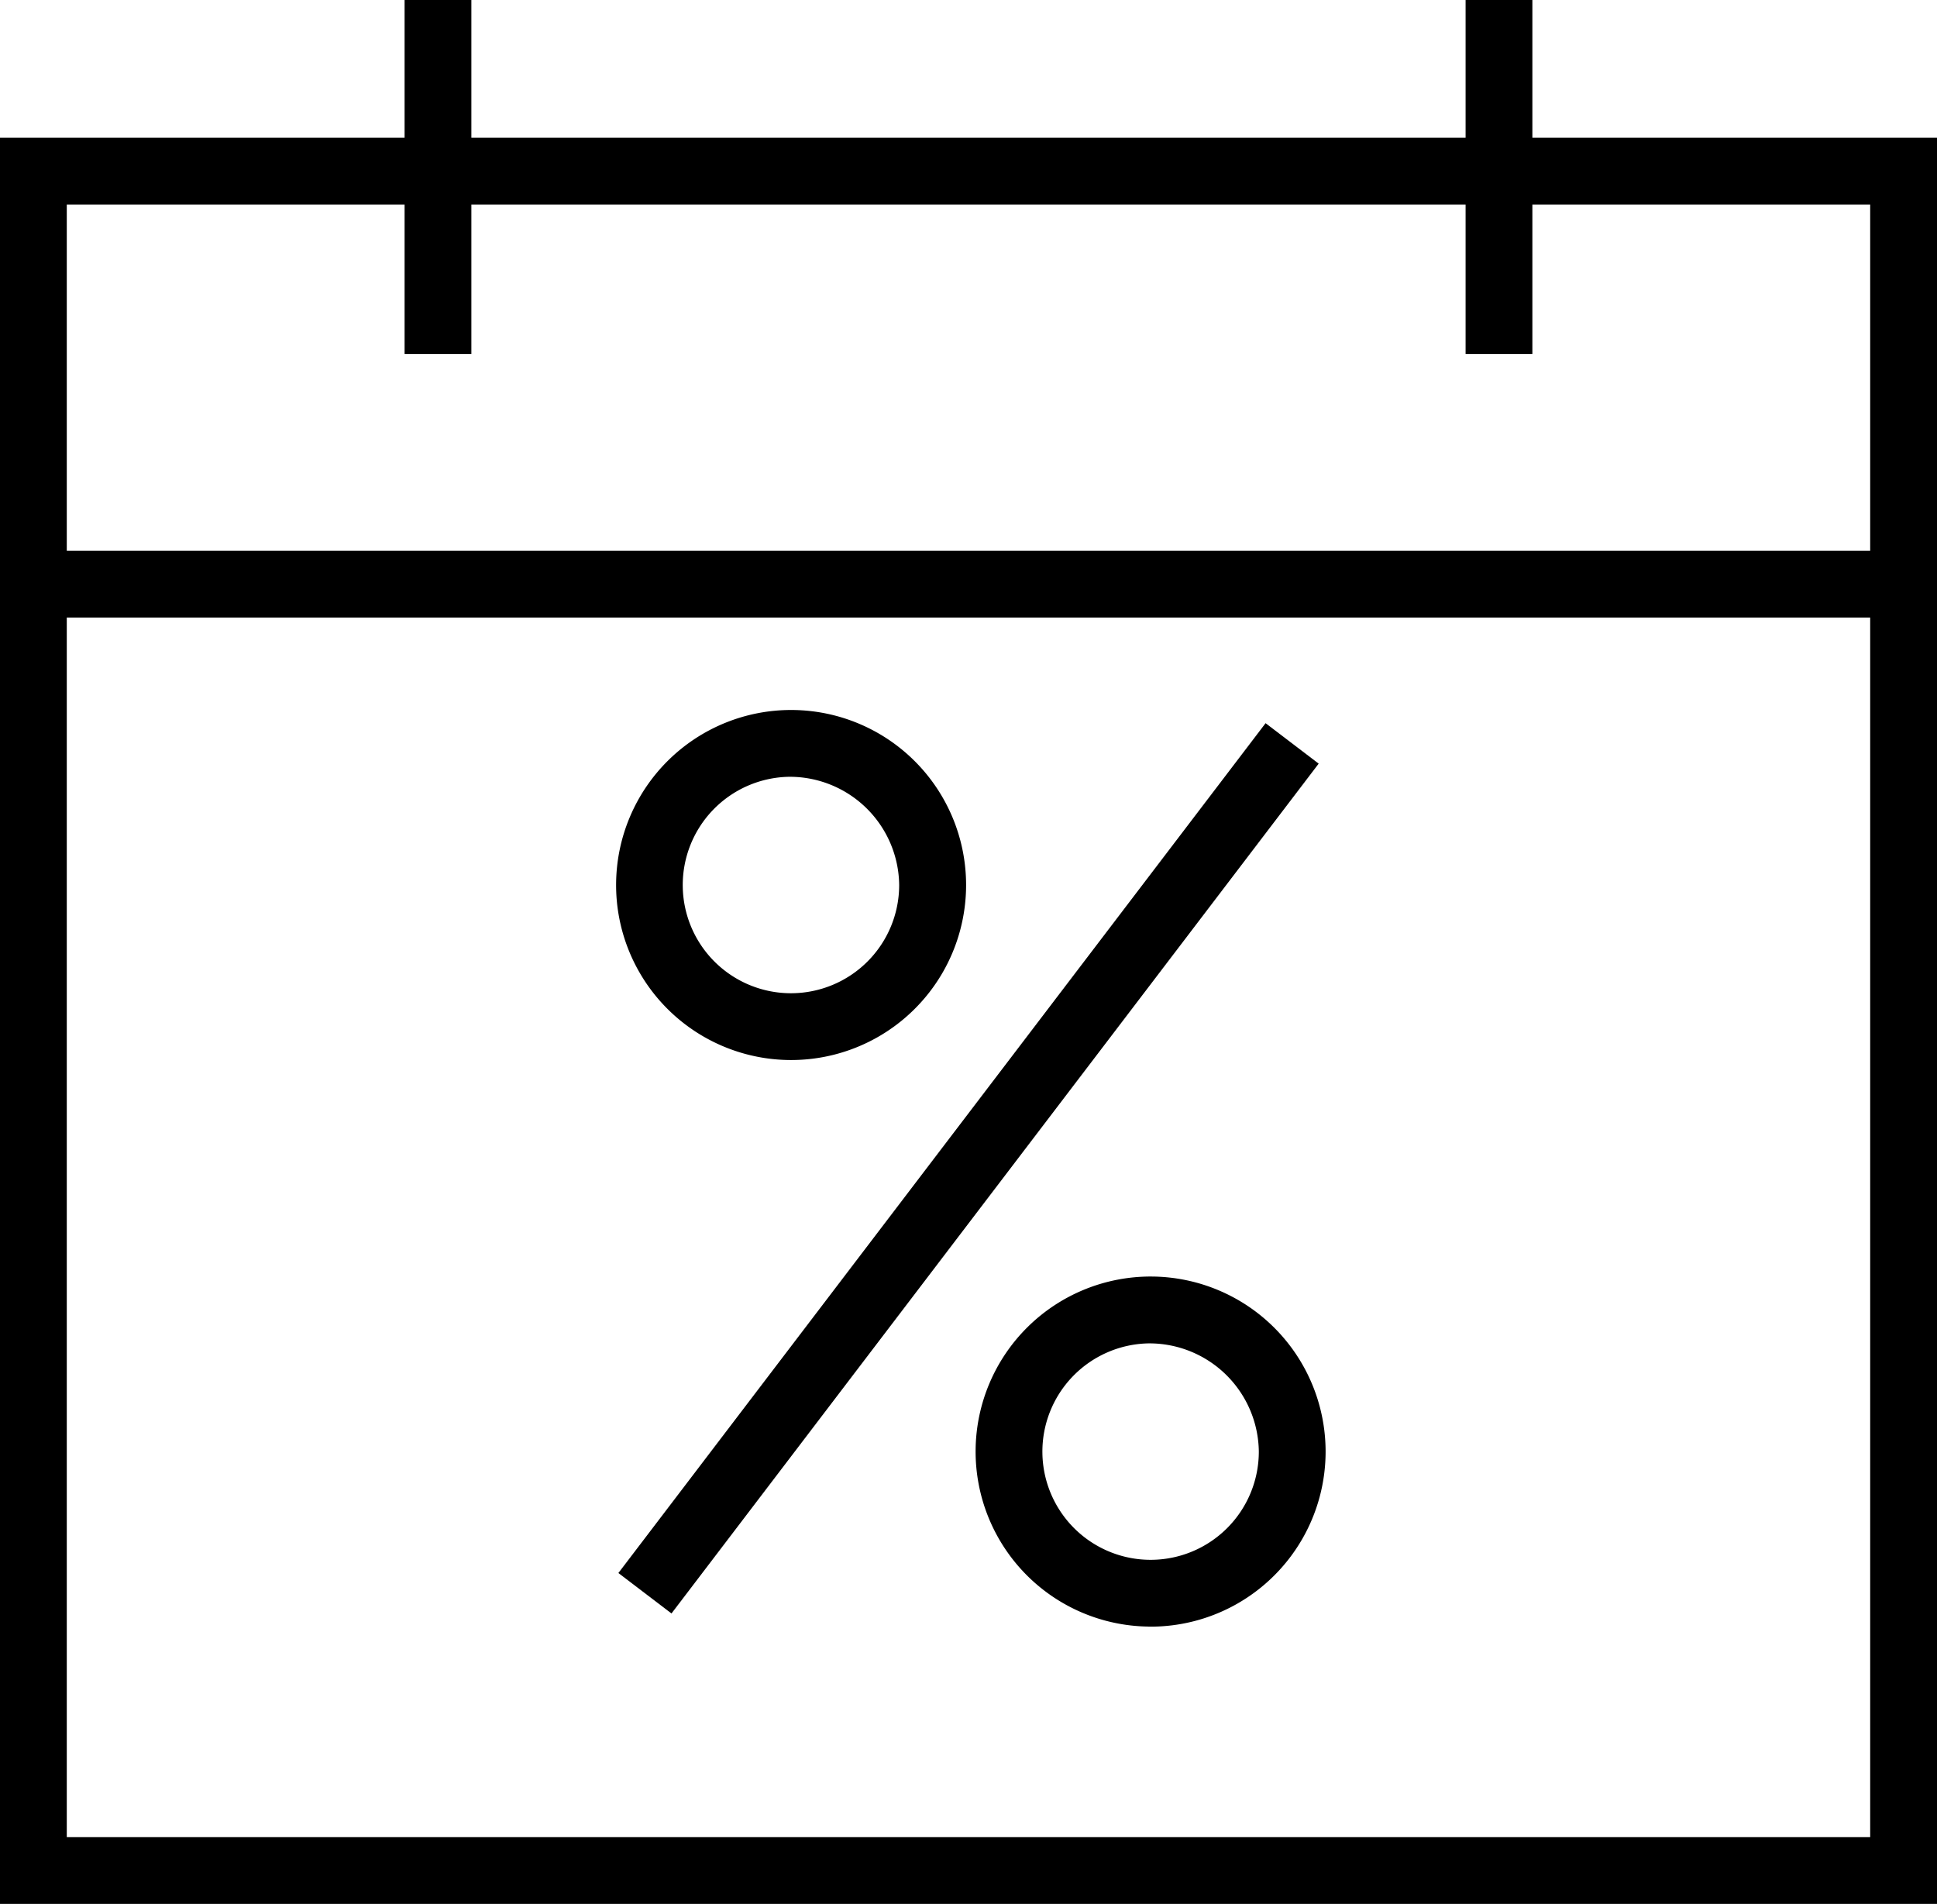
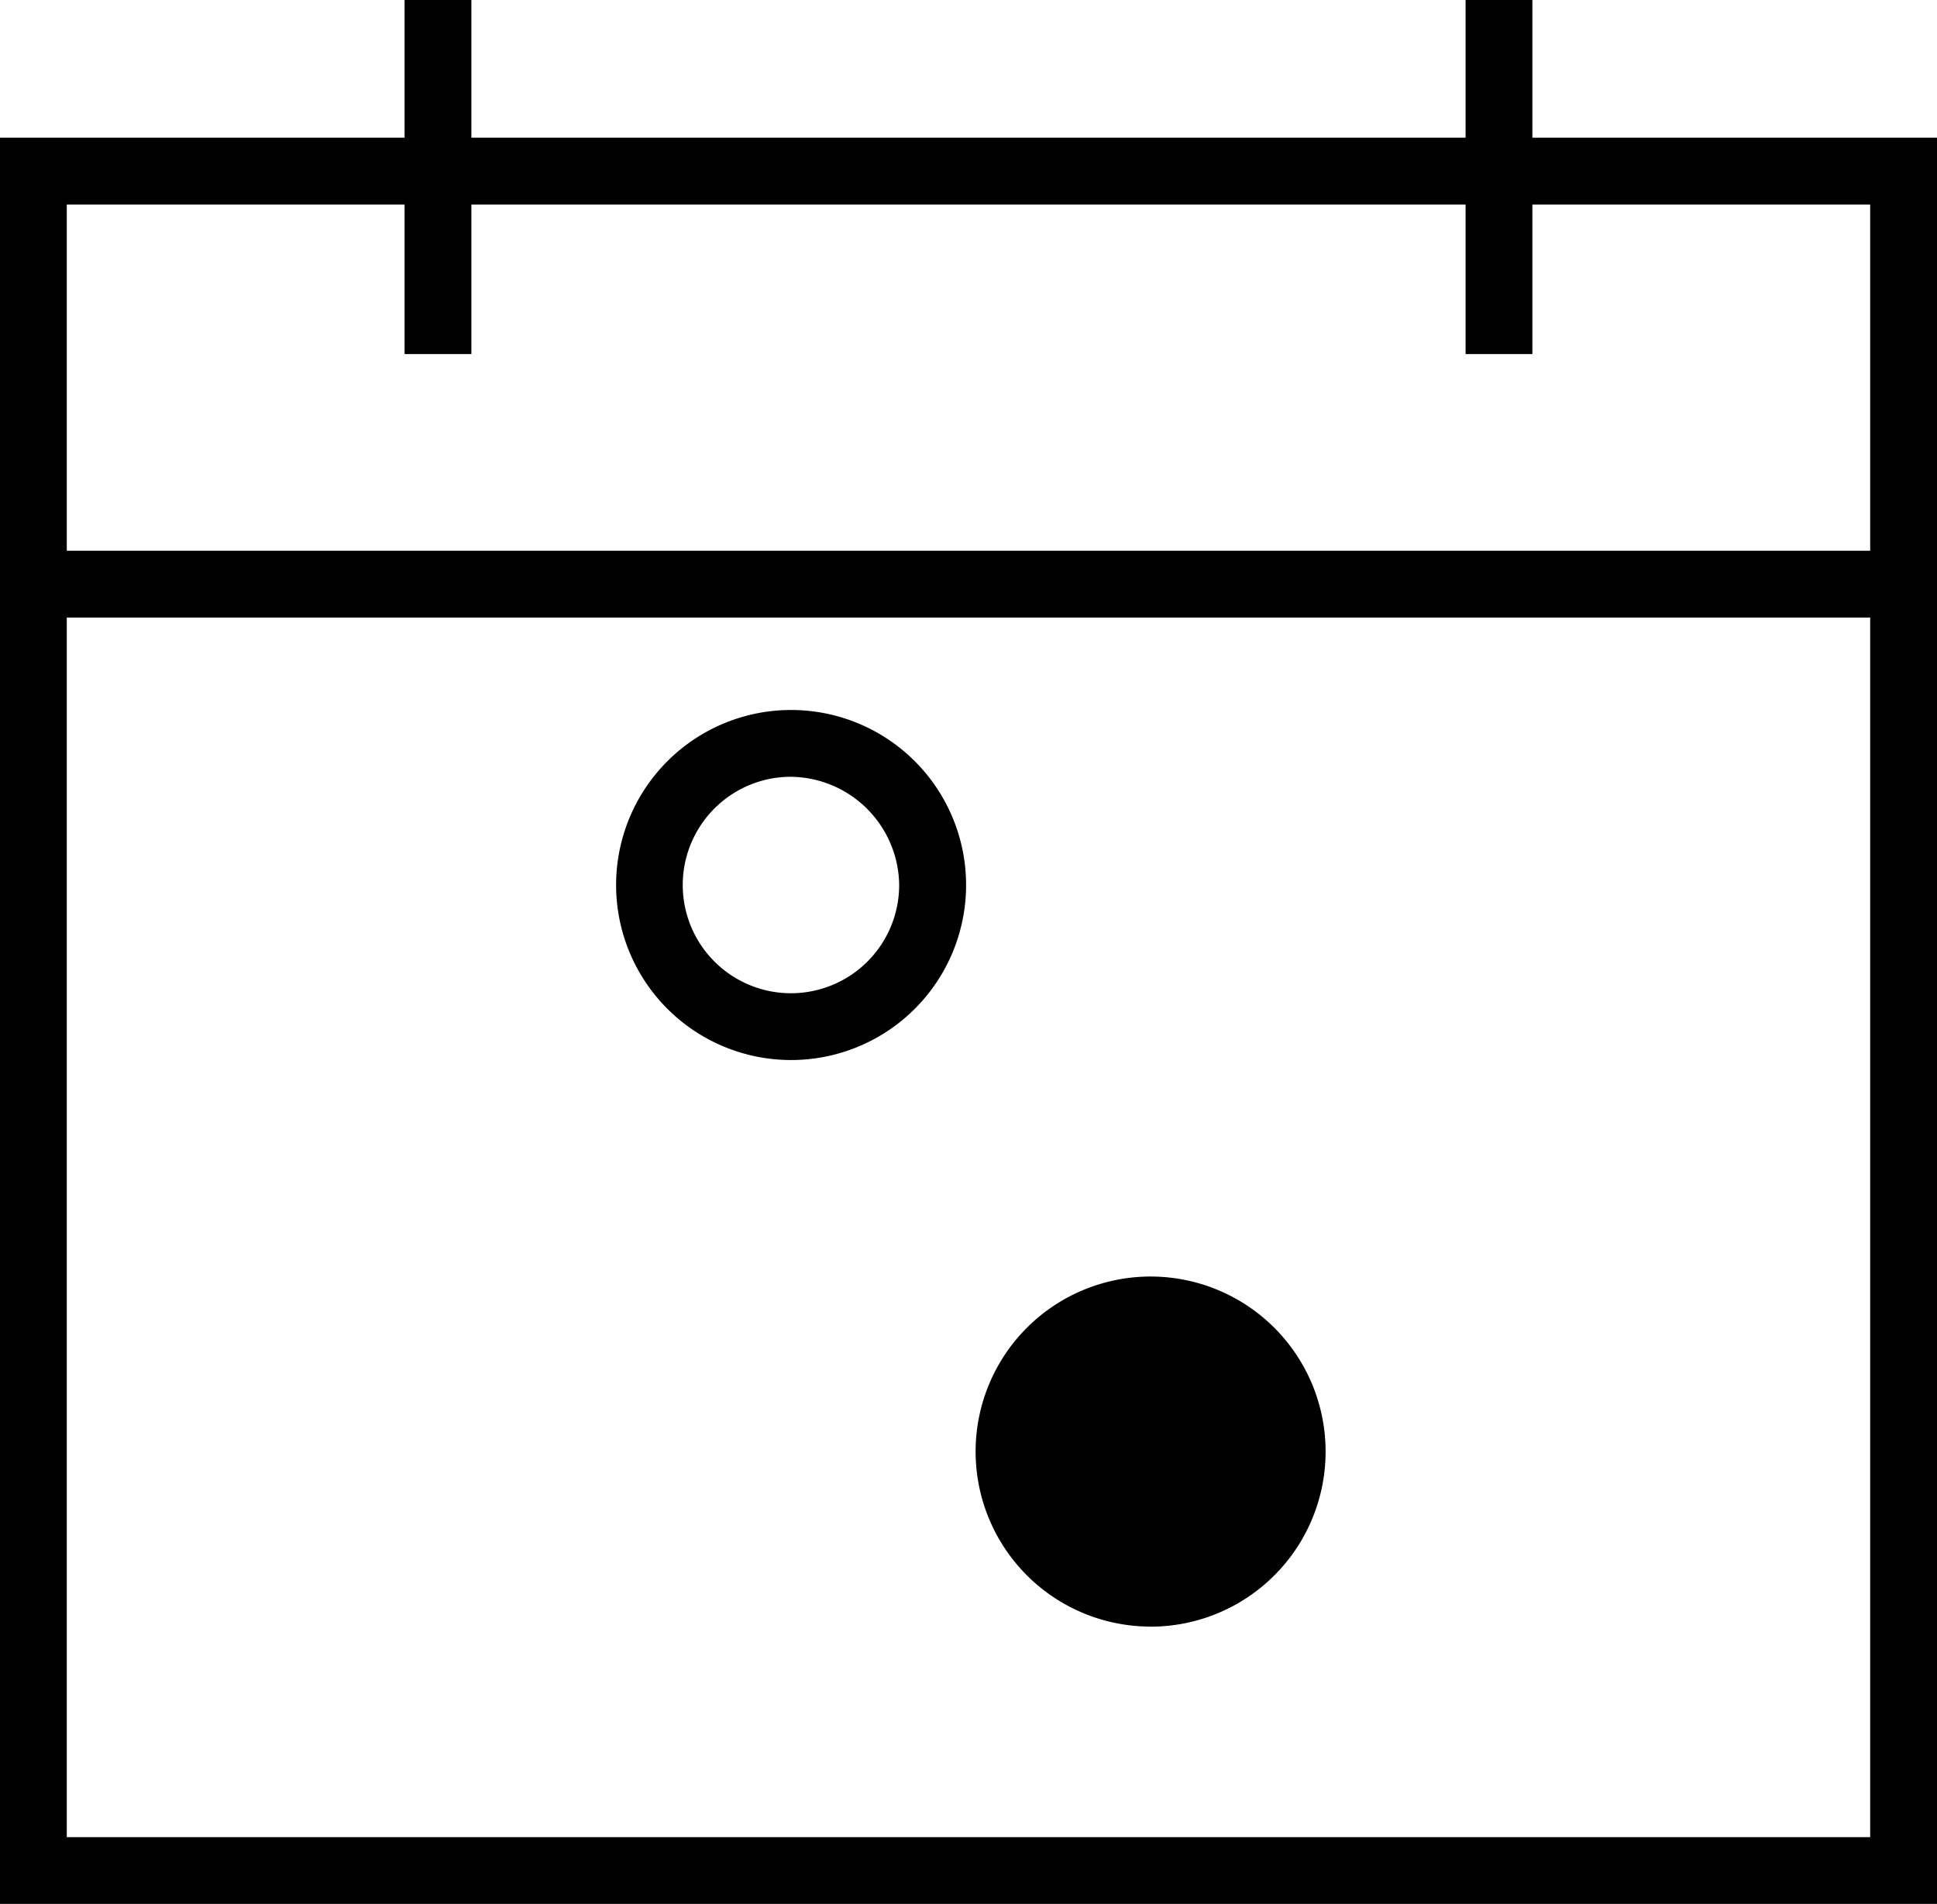
<svg xmlns="http://www.w3.org/2000/svg" width="55.167" height="54.216" viewBox="0 0 55.167 54.216">
  <g id="icon-finance" transform="translate(-1.306 -1.806)" opacity="1">
    <path id="Path_76" data-name="Path 76" d="M56.473,54.161H1.306V3.867H56.473Zm-53.265-1.9H54.57V5.77H3.208Z" transform="translate(0 1.86)" />
    <rect id="Rectangle_417" data-name="Rectangle 417" width="1.902" height="10.082" transform="translate(12.829 1.806)" />
    <rect id="Rectangle_418" data-name="Rectangle 418" width="1.902" height="10.082" transform="translate(43.047 1.806)" />
    <rect id="Rectangle_419" data-name="Rectangle 419" width="53.265" height="1.902" transform="translate(2.257 17.489)" />
    <path id="Path_77" data-name="Path 77" d="M15.447,22.4A4.984,4.984,0,1,1,20.5,17.42,4.984,4.984,0,0,1,15.447,22.4Zm0-8.065a3.082,3.082,0,1,0,3.147,3.082,3.117,3.117,0,0,0-3.147-3.082Z" transform="translate(8.321 9.591)" />
-     <path id="Path_78" data-name="Path 78" d="M20.831,30.882A4.984,4.984,0,1,1,25.88,25.9a4.984,4.984,0,0,1-5.049,4.984Zm0-8.064a3.082,3.082,0,1,0,3.147,3.08,3.118,3.118,0,0,0-3.147-3.08Z" transform="translate(13.18 17.242)" />
-     <rect id="Rectangle_420" data-name="Rectangle 420" width="30.42" height="1.901" transform="translate(18.918 46.599) rotate(-52.704)" />
+     <path id="Path_78" data-name="Path 78" d="M20.831,30.882A4.984,4.984,0,1,1,25.88,25.9a4.984,4.984,0,0,1-5.049,4.984Zm0-8.064Z" transform="translate(13.18 17.242)" />
  </g>
</svg>